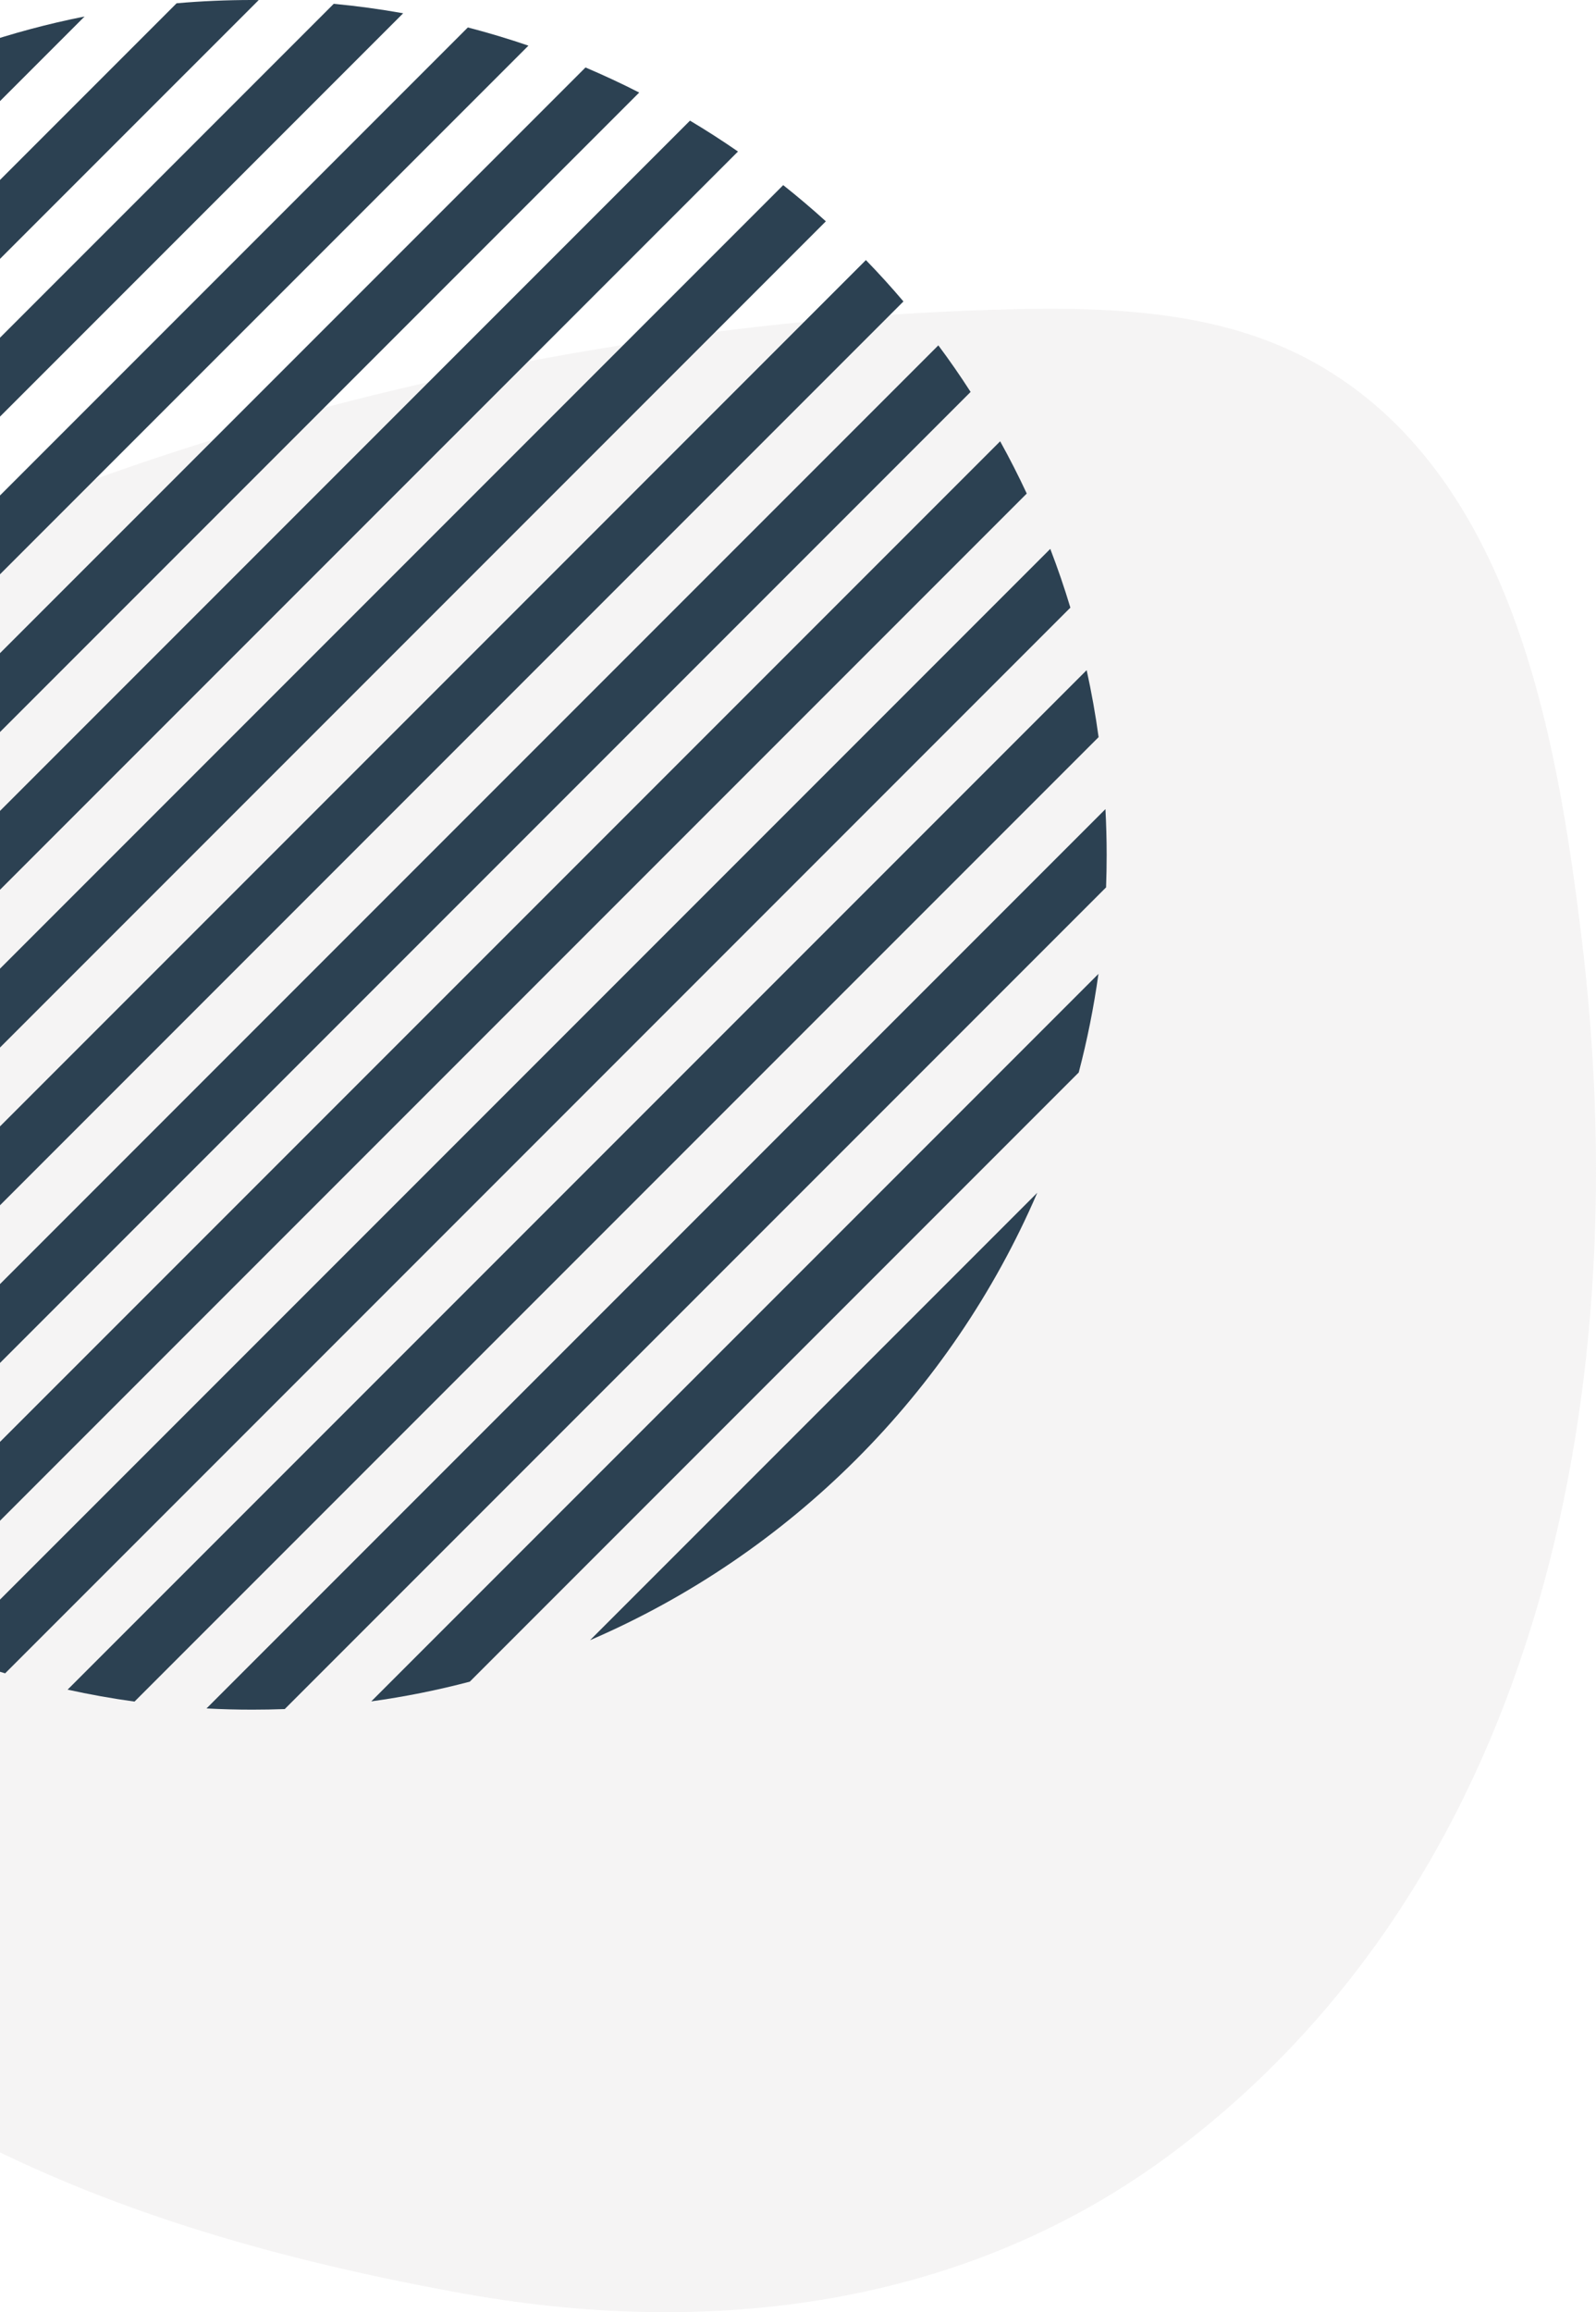
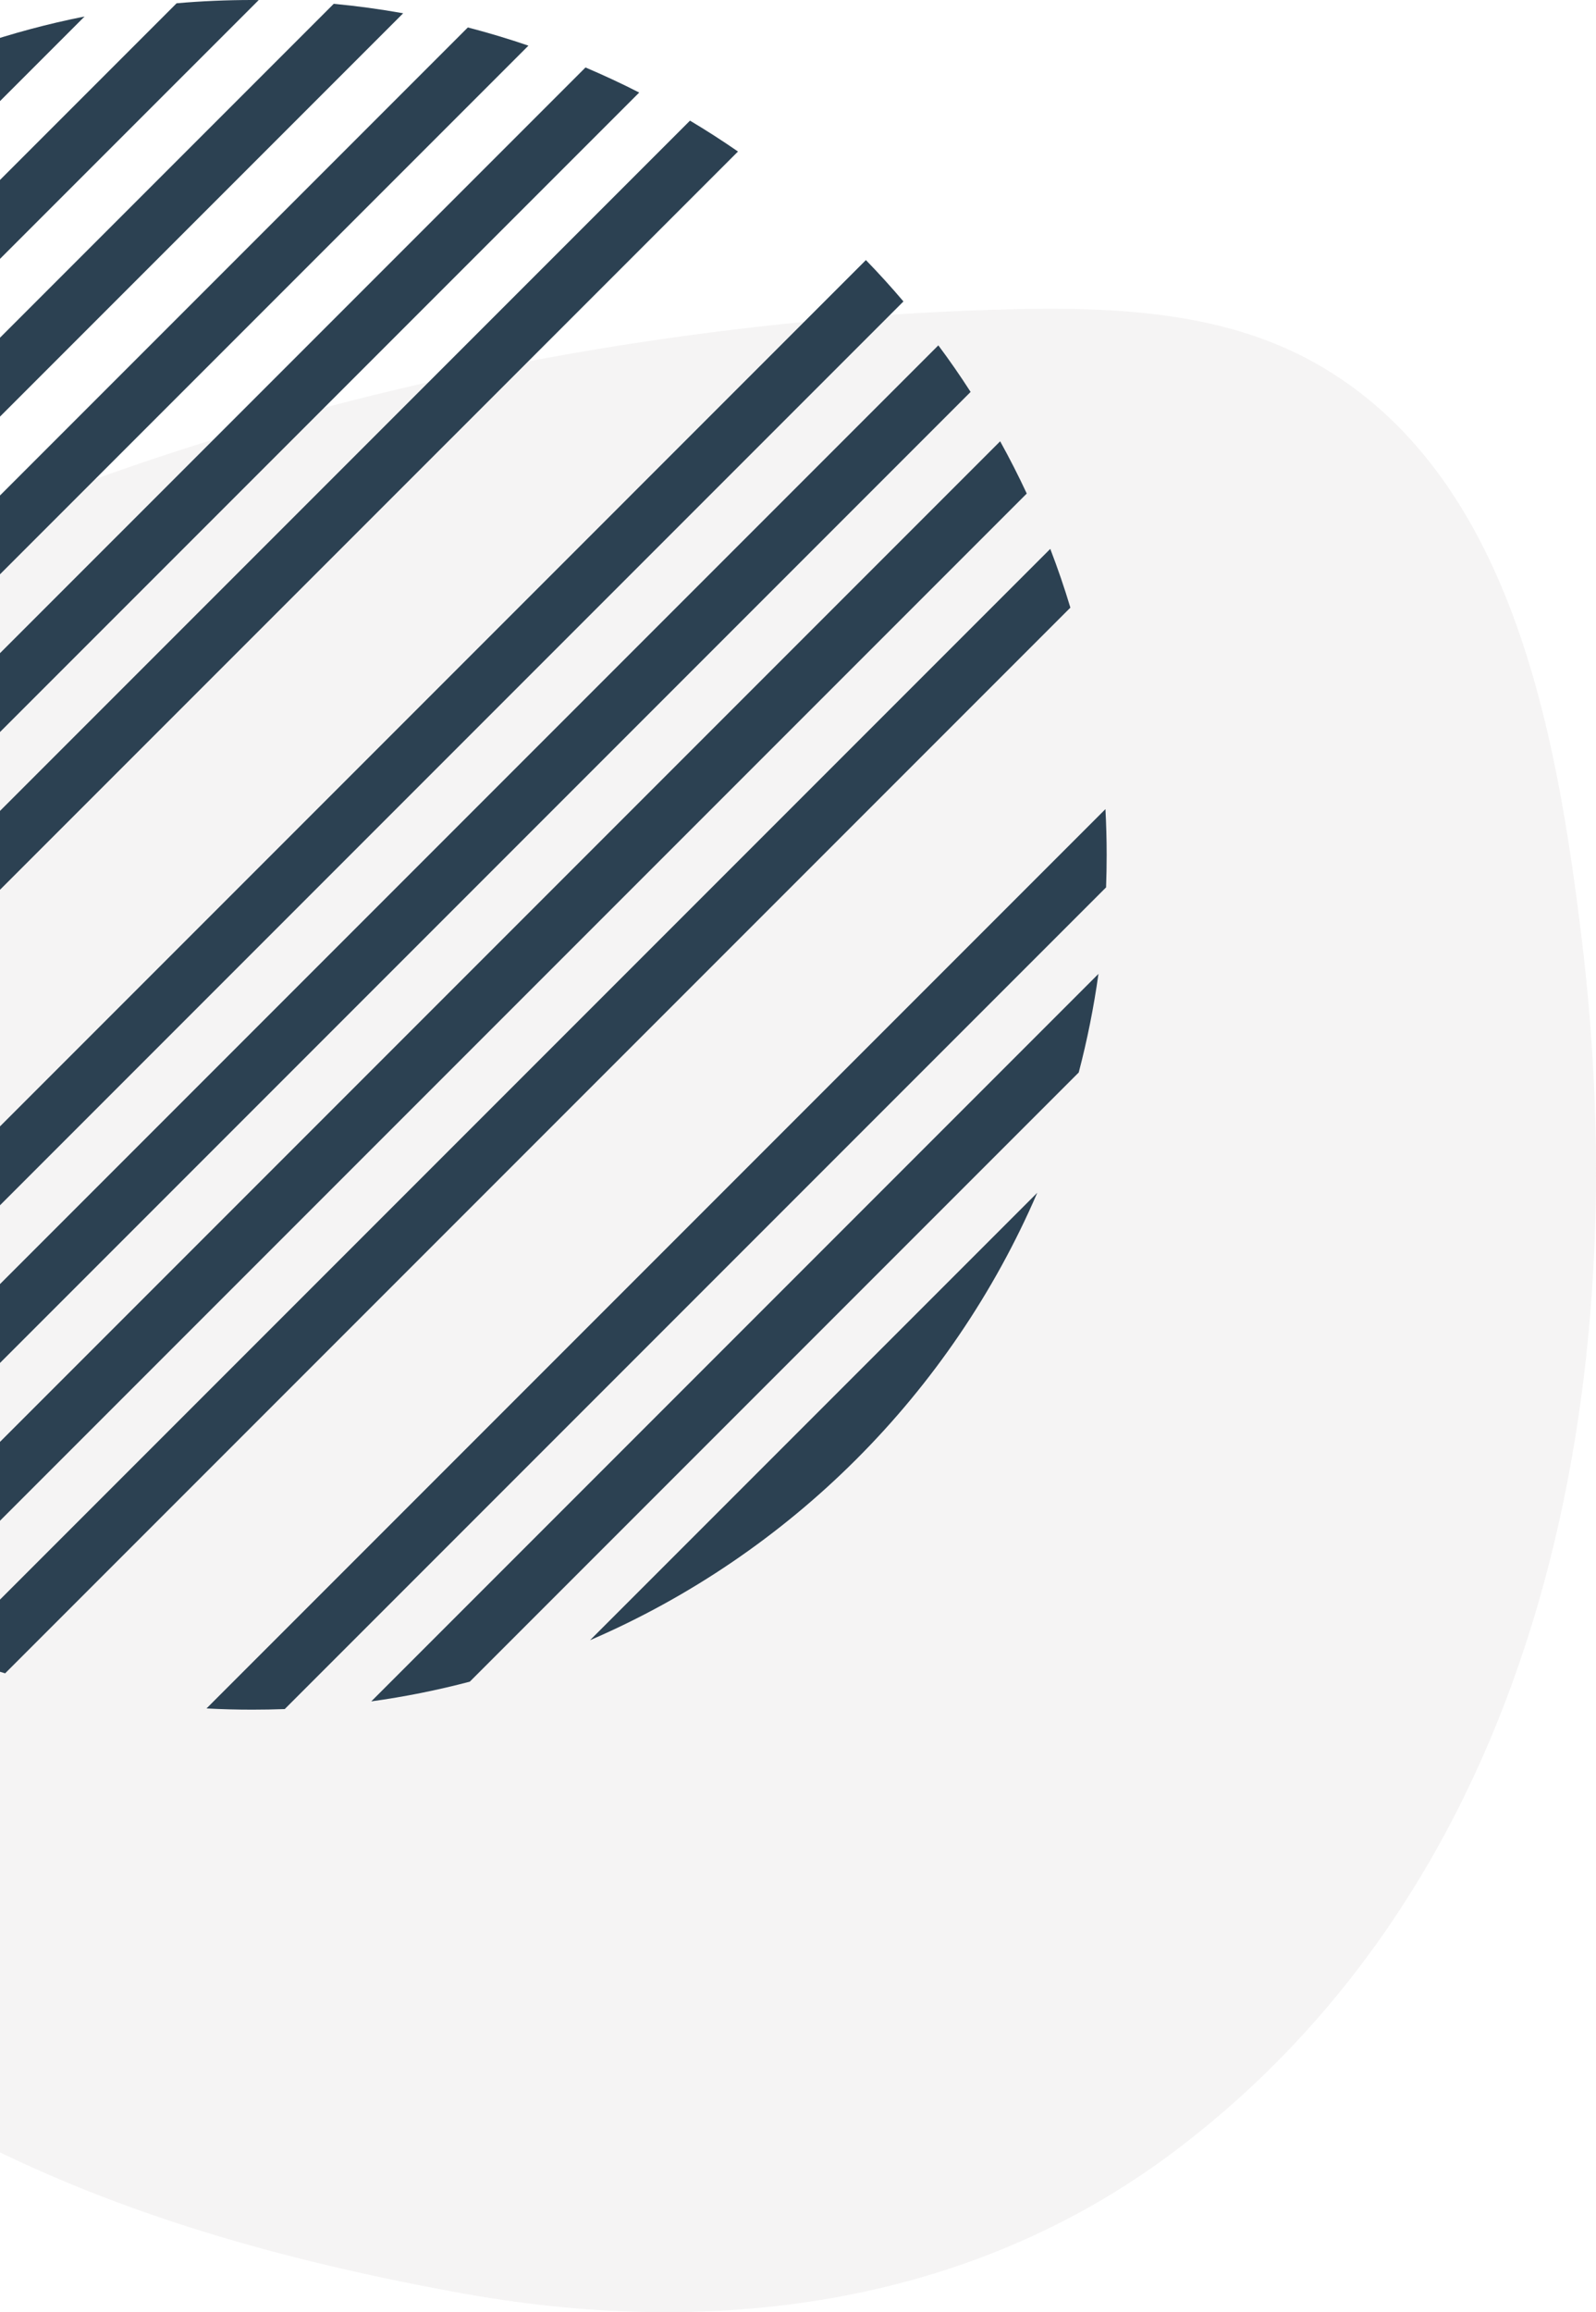
<svg xmlns="http://www.w3.org/2000/svg" width="212" height="307" viewBox="0 0 212 307" fill="none">
  <path d="M-7.86 71.703C21.92 58.849 53.452 50.199 85.467 45.386C101.716 42.95 118.147 41.427 134.577 41.061C148.108 40.757 162.424 41.366 174.566 48.128C200.782 62.748 206.762 97.228 210.085 124.519C217.212 182.878 205.554 248.06 156.323 285.403C128.536 306.481 94.044 310.562 60.58 304.349C35.028 299.658 9.657 292.409 -12.753 278.885C-35.889 264.996 -51.111 241.055 -63.917 217.419C-78.415 190.615 -85.845 157.841 -74.428 128.478C-63.192 99.542 -34.802 83.277 -7.86 71.703Z" fill="#CDCCCC" fill-opacity="0.2" />
  <g clip-path="url(#clip0_138_25)">
    <path d="M11.242 2.183L-77.811 91.242C-76.843 86.35 -75.557 81.576 -73.978 76.938L-3.062 6.022C1.576 4.443 6.357 3.157 11.242 2.189V2.183Z" fill="#2C4152" />
    <path d="M34.367 0.006L-79.993 114.361C-80 114.075 -80 113.789 -80 113.497C-80 110.112 -79.851 106.76 -79.565 103.454L23.461 0.435C26.767 0.143 30.119 0 33.497 0C33.783 0 34.075 0 34.361 0.006H34.367Z" fill="#2C4152" />
    <path d="M53.55 1.767L-78.233 133.55C-78.772 130.516 -79.195 127.444 -79.487 124.332L44.332 0.507C47.444 0.799 50.516 1.221 53.55 1.761V1.767Z" fill="#2C4152" />
    <path d="M70.192 6.061L-73.939 150.192C-74.842 147.548 -75.648 144.865 -76.356 142.144L62.144 3.644C64.872 4.352 67.555 5.158 70.192 6.061Z" fill="#2C4152" />
    <path d="M84.912 12.284L-67.716 164.912C-68.905 162.58 -70.016 160.196 -71.049 157.773L77.773 8.958C80.196 9.991 82.58 11.095 84.912 12.29V12.284Z" fill="#2C4152" />
    <path d="M98.027 20.118L-59.889 178.027C-61.325 175.955 -62.689 173.831 -63.988 171.655L91.654 16.019C93.824 17.312 95.955 18.682 98.027 20.118Z" fill="#2C4152" />
-     <path d="M109.7 29.387L-50.612 189.7C-52.282 187.869 -53.886 185.978 -55.419 184.036L104.036 24.581C105.978 26.12 107.869 27.725 109.7 29.387Z" fill="#2C4152" />
    <path d="M120.009 40.021L-39.979 200.009C-41.862 198.405 -43.694 196.748 -45.468 195.027L115.02 34.532C116.742 36.306 118.405 38.138 120.003 40.021H120.009Z" fill="#2C4152" />
    <path d="M128.928 52.039L-27.968 208.935C-30.079 207.57 -32.145 206.141 -34.152 204.647L124.641 45.855C126.142 47.862 127.571 49.927 128.928 52.039Z" fill="#2C4152" />
    <path d="M136.392 65.524L-14.475 216.392C-16.834 215.294 -19.146 214.112 -21.413 212.858L132.852 58.593C134.106 60.86 135.288 63.173 136.386 65.531L136.392 65.524Z" fill="#2C4152" />
    <path d="M142.18 80.68L0.68 222.18C-1.964 221.388 -4.563 220.498 -7.122 219.51L139.51 72.878C140.491 75.431 141.388 78.036 142.18 80.68Z" fill="#2C4152" />
-     <path d="M145.928 97.874L17.867 225.928C14.866 225.519 11.898 224.986 8.981 224.343L144.343 88.981C144.986 91.904 145.519 94.866 145.928 97.867V97.874Z" fill="#2C4152" />
    <path d="M78.377 217.776L137.782 158.371C126.317 184.971 104.978 206.311 78.377 217.776Z" fill="#2C4152" />
    <path d="M145.909 129.308C145.292 133.757 144.408 138.129 143.291 142.397L62.404 223.284C58.136 224.408 53.771 225.285 49.315 225.902L145.915 129.301L145.909 129.308Z" fill="#2C4152" />
    <path d="M147 113.503C147 114.952 146.974 116.394 146.922 117.823L37.823 226.922C36.388 226.974 34.946 227 33.497 227C31.464 227 29.437 226.948 27.43 226.838L146.838 107.43C146.942 109.437 147 111.464 147 113.497V113.503Z" fill="#2C4152" />
  </g>
  <defs>
    <clipPath id="clip0_138_25">
      <rect width="227" height="227" fill="white" transform="translate(-80)" />
    </clipPath>
  </defs>
</svg>